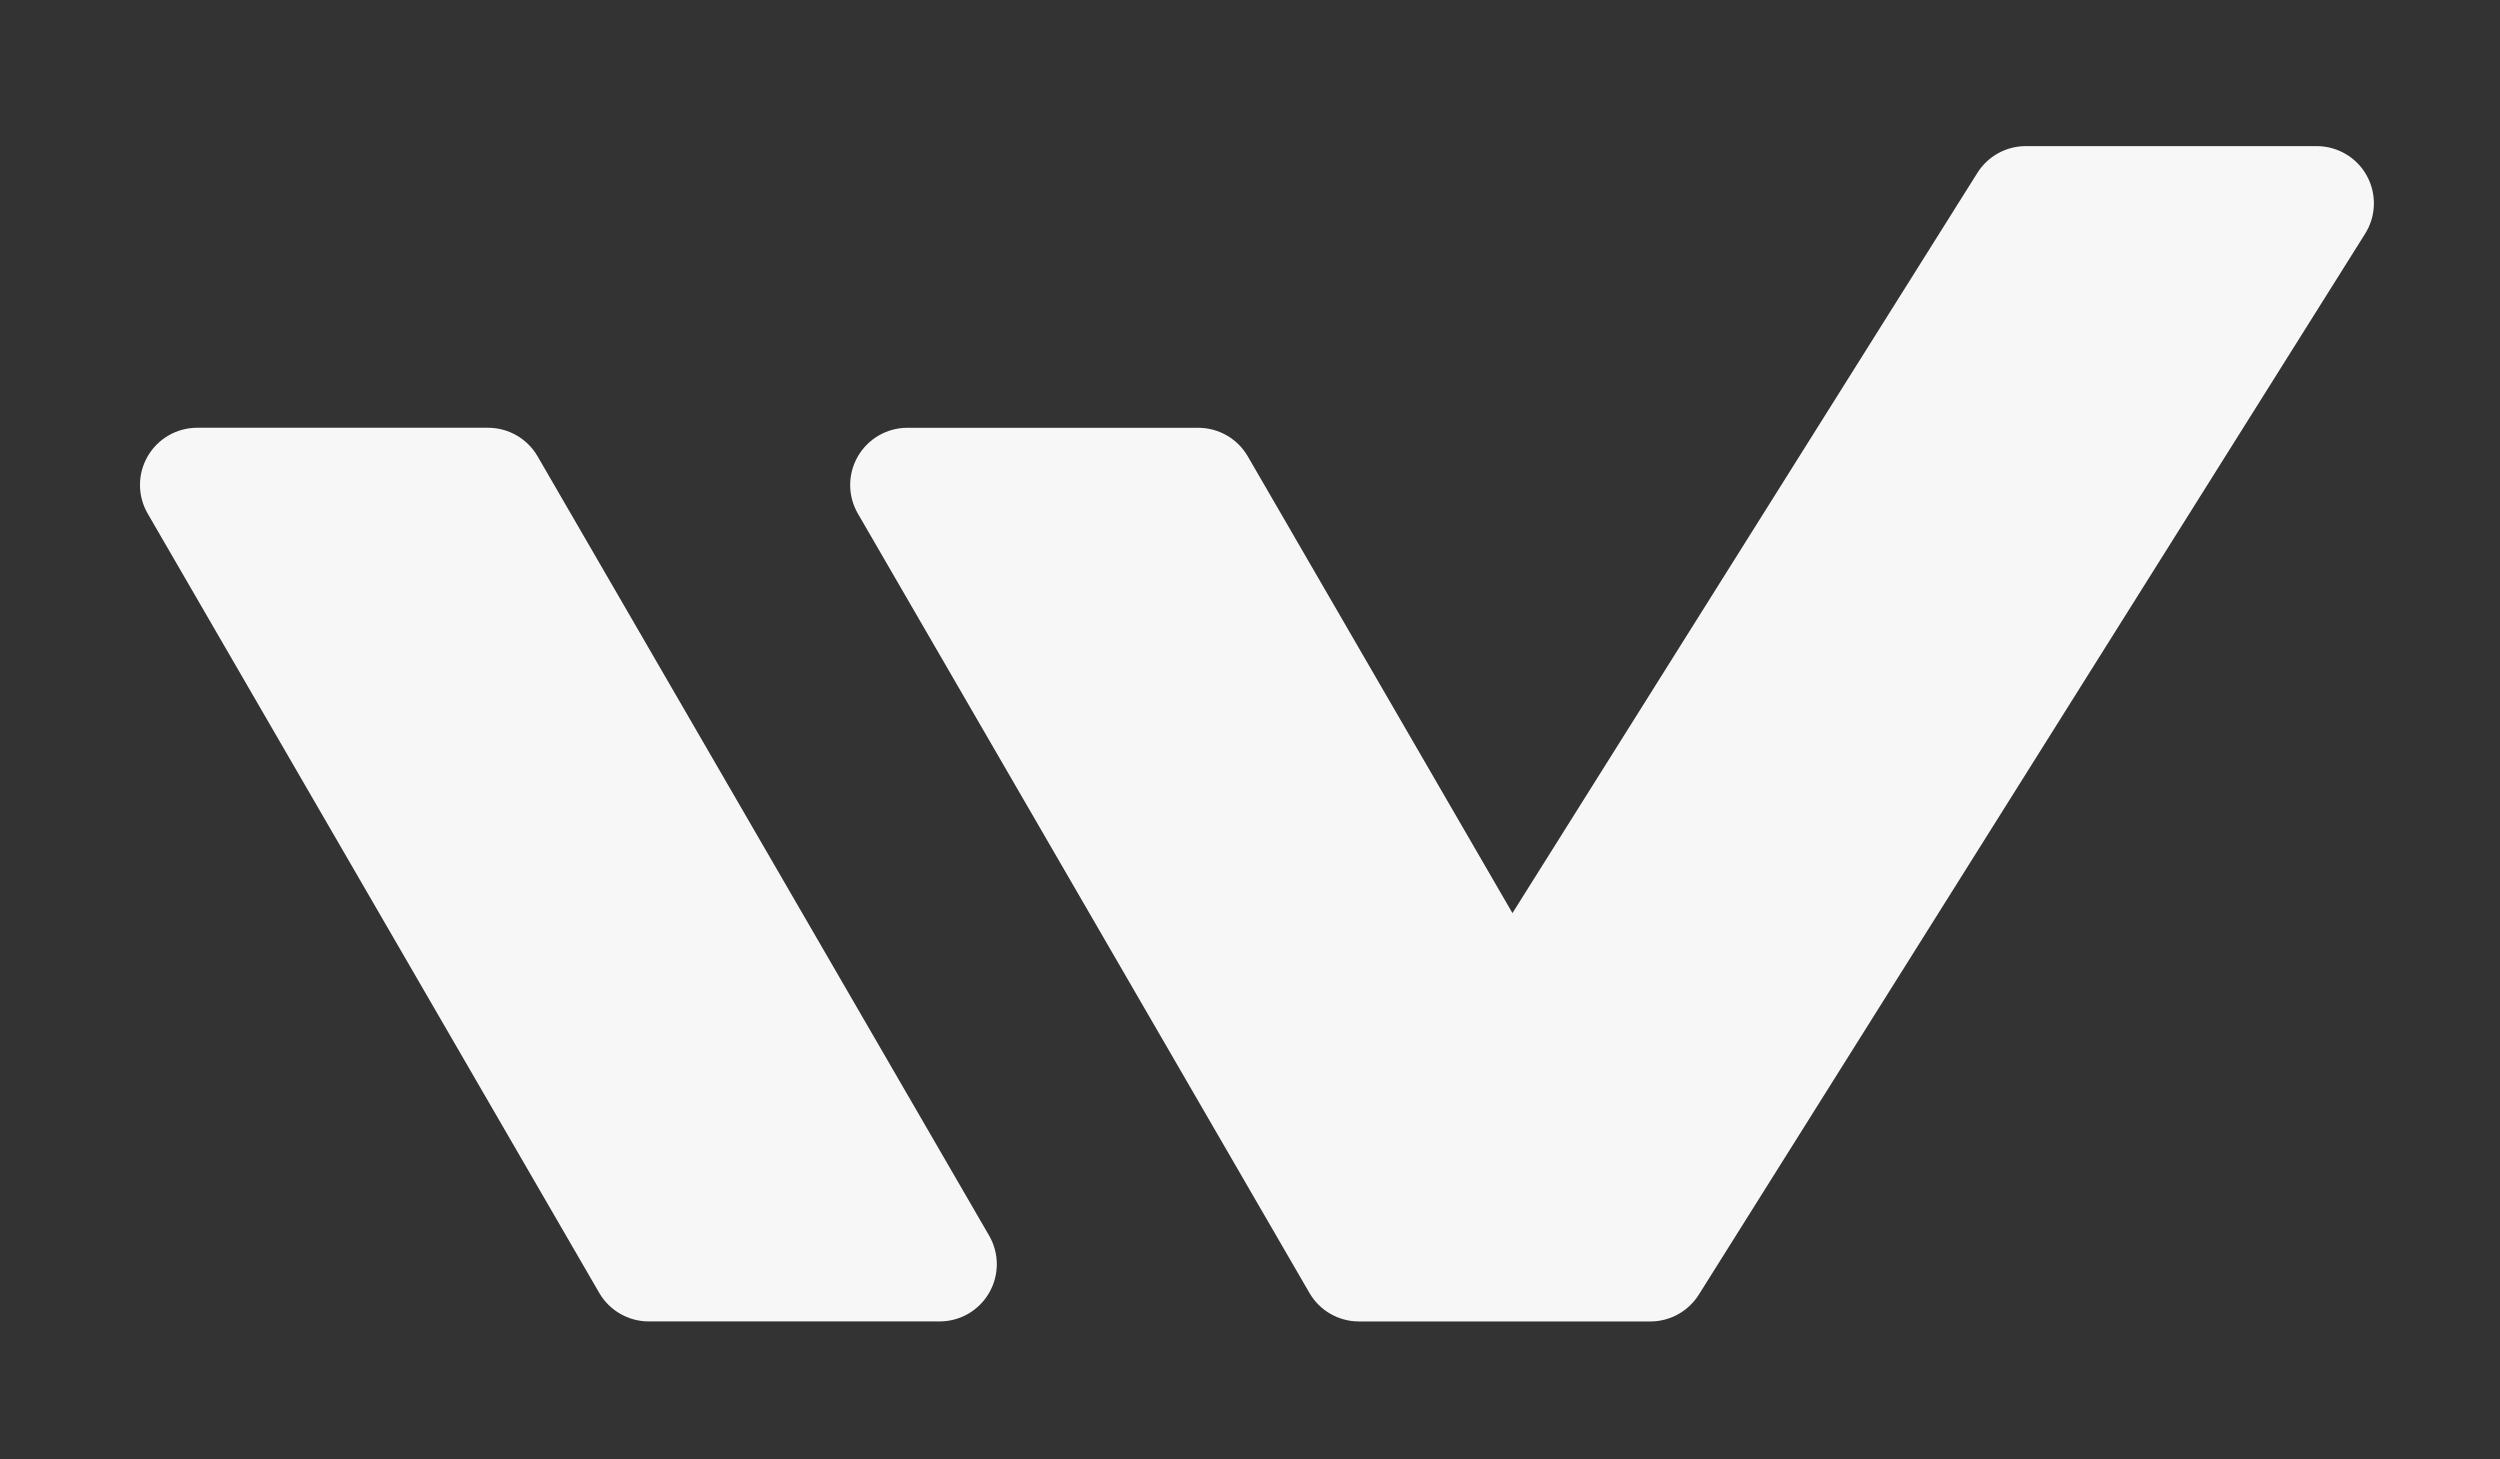
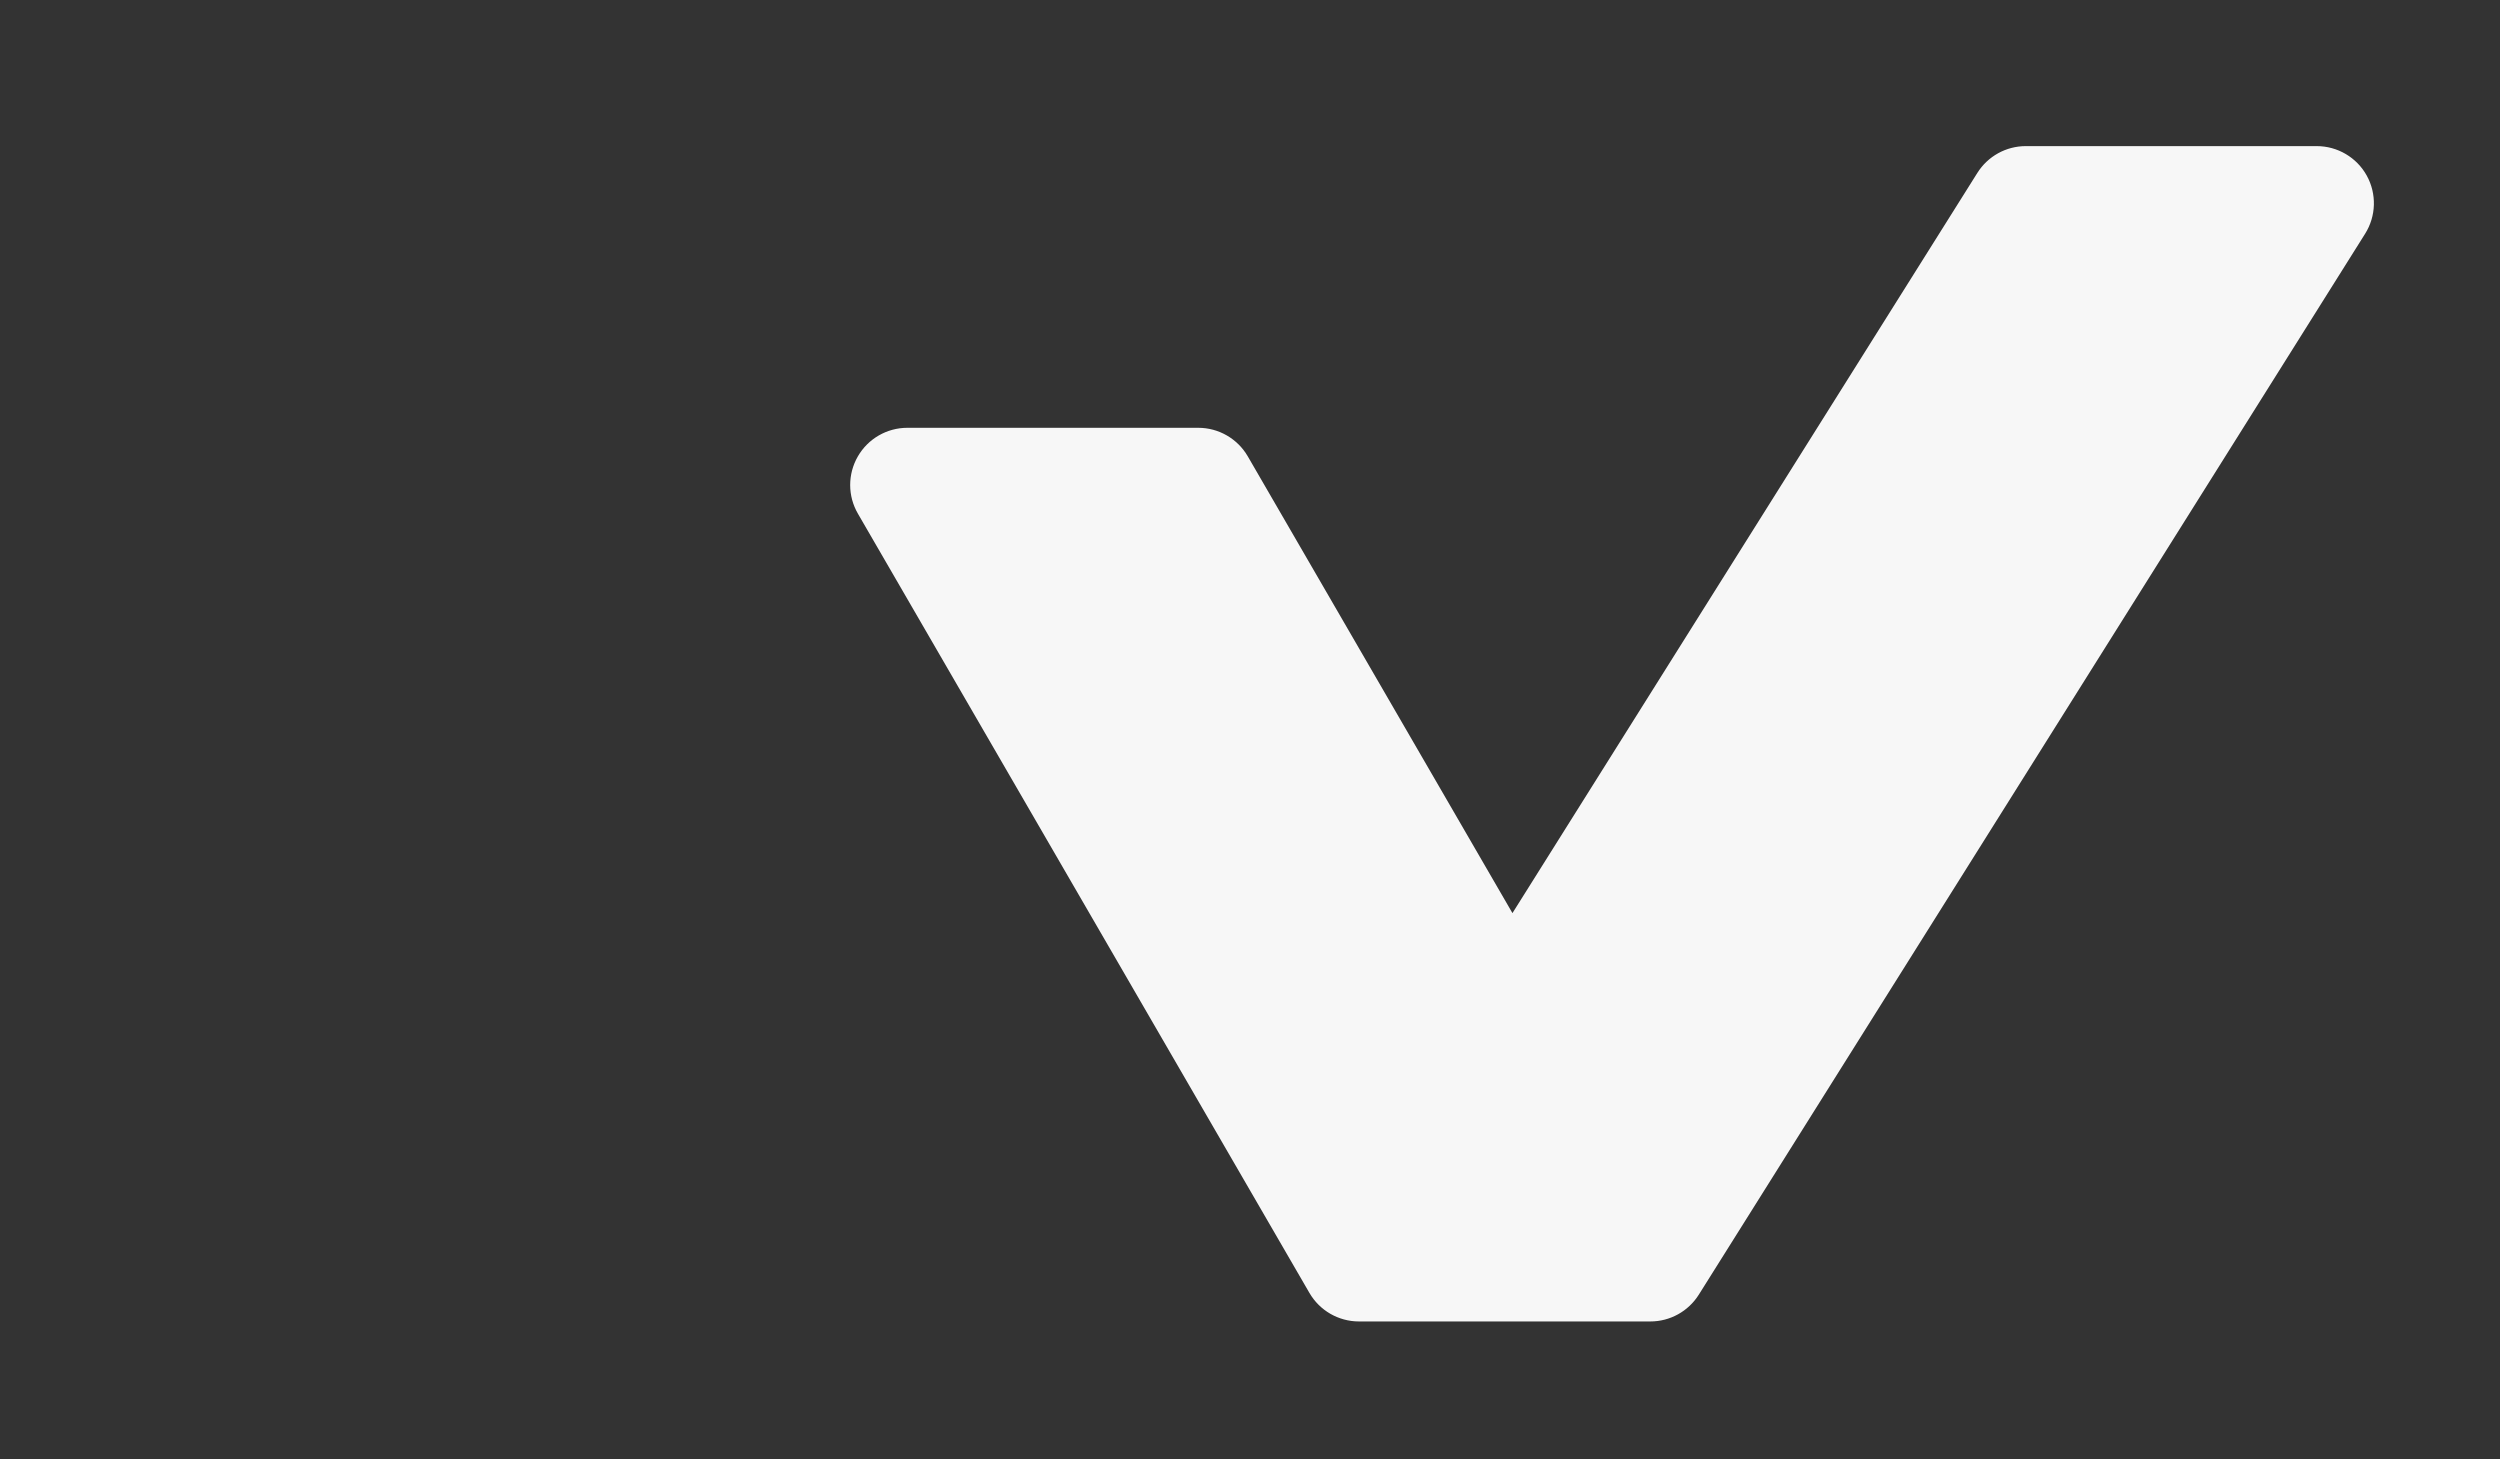
<svg xmlns="http://www.w3.org/2000/svg" id="Layer_1" version="1.1" viewBox="0 0 661.64 386.16">
  <rect x="0" y="0" width="661.64" height="386.16" fill="#333333" stroke="none" />
  <defs>
    <style>
      .st0 {
        fill: #F7F7F7;
      }
    </style>
  </defs>
-   <path class="st0" d="M142.27,120.76c-2.71-4.67-7.7-7.55-13.1-7.55H52.18c-5.41,0-10.41,2.89-13.11,7.58-2.7,4.69-2.7,10.46.02,15.14l119.5,206.24c2.71,4.67,7.7,7.55,13.1,7.55h76.99c5.41,0,10.41-2.89,13.11-7.58,2.7-4.69,2.7-10.46-.02-15.14l-119.5-206.24Z" />
  <path class="st0" d="M626.38,46.48c-2.66-4.82-7.74-7.81-13.25-7.81h-76.99c-5.21,0-10.05,2.68-12.82,7.09l-123.04,195.9-70.05-120.89c-2.71-4.67-7.7-7.55-13.1-7.55h-76.99c-5.41,0-10.41,2.89-13.11,7.58-2.7,4.69-2.7,10.46.02,15.14l119.5,206.24c2.71,4.67,7.7,7.55,13.1,7.55h77.13c5.21,0,10.05-2.68,12.82-7.09L625.95,61.85c2.93-4.66,3.09-10.55.43-15.37Z" />
</svg>